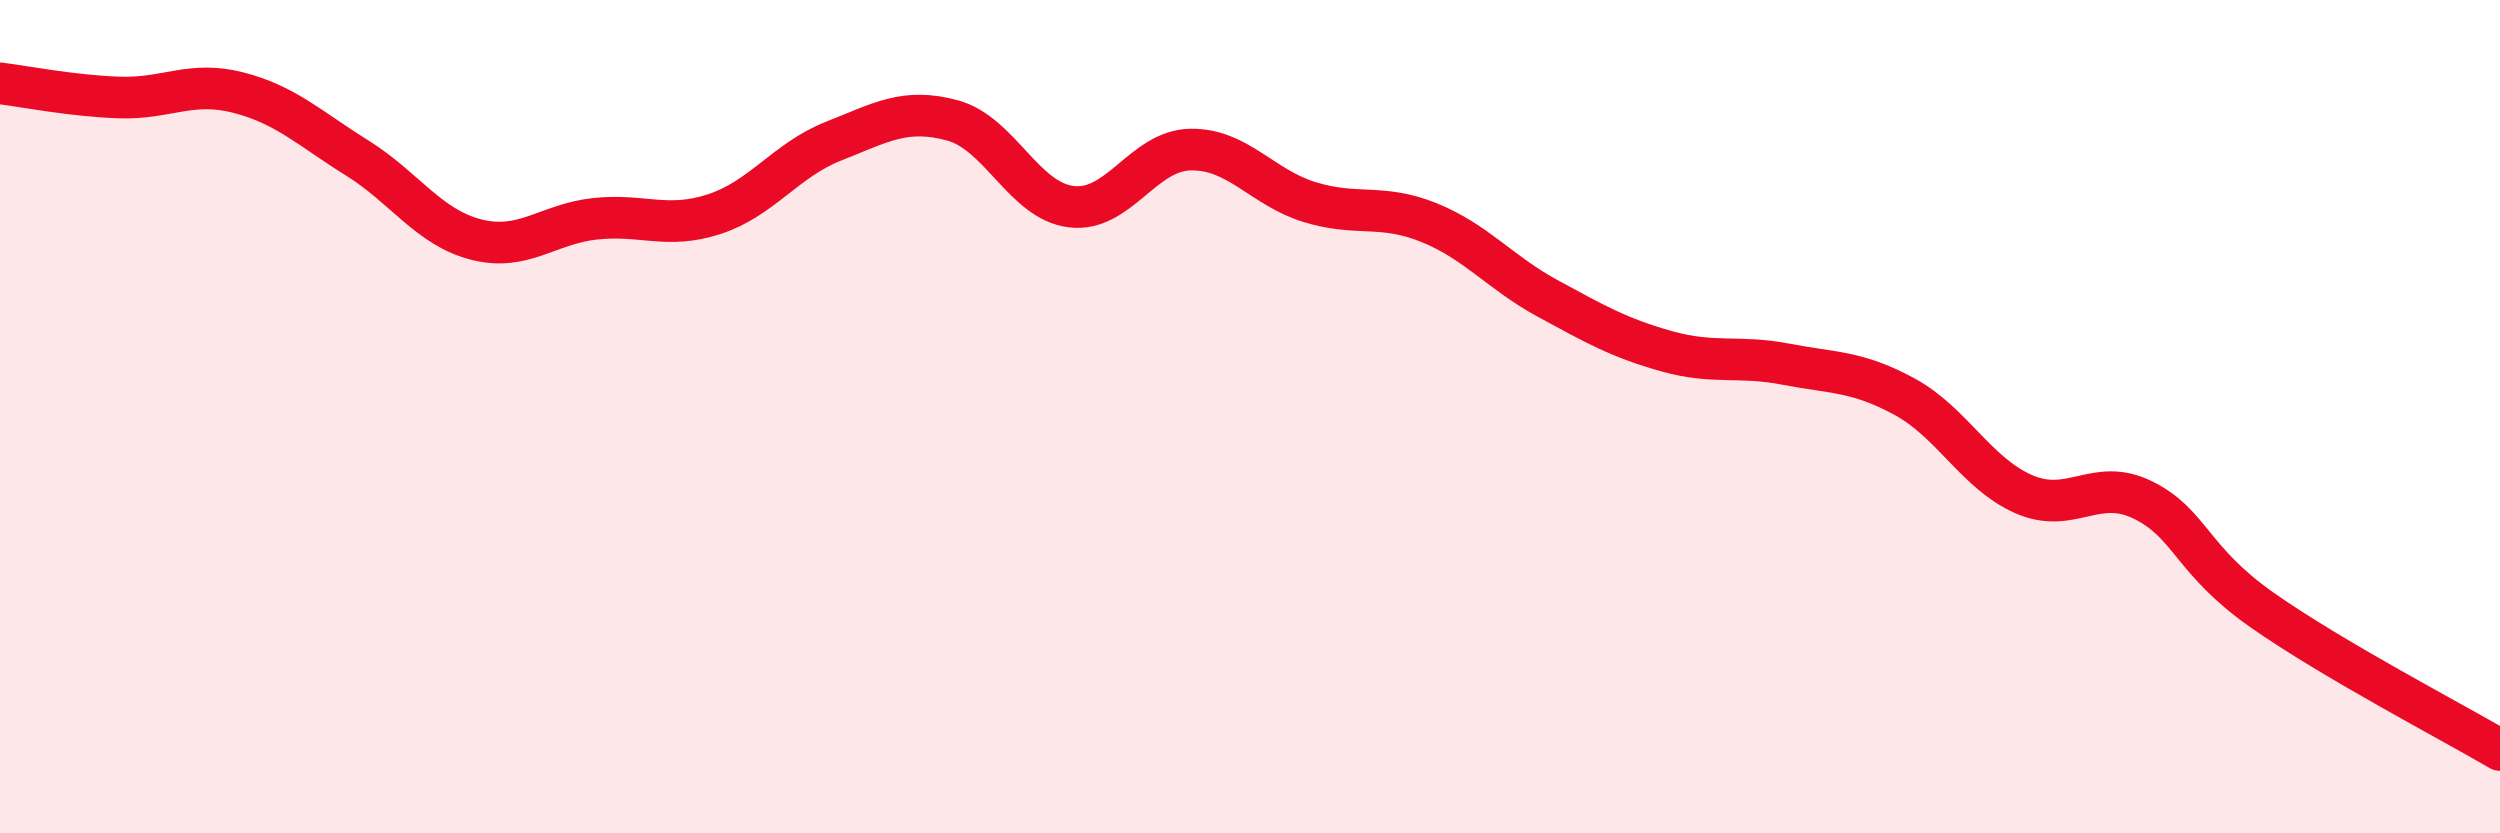
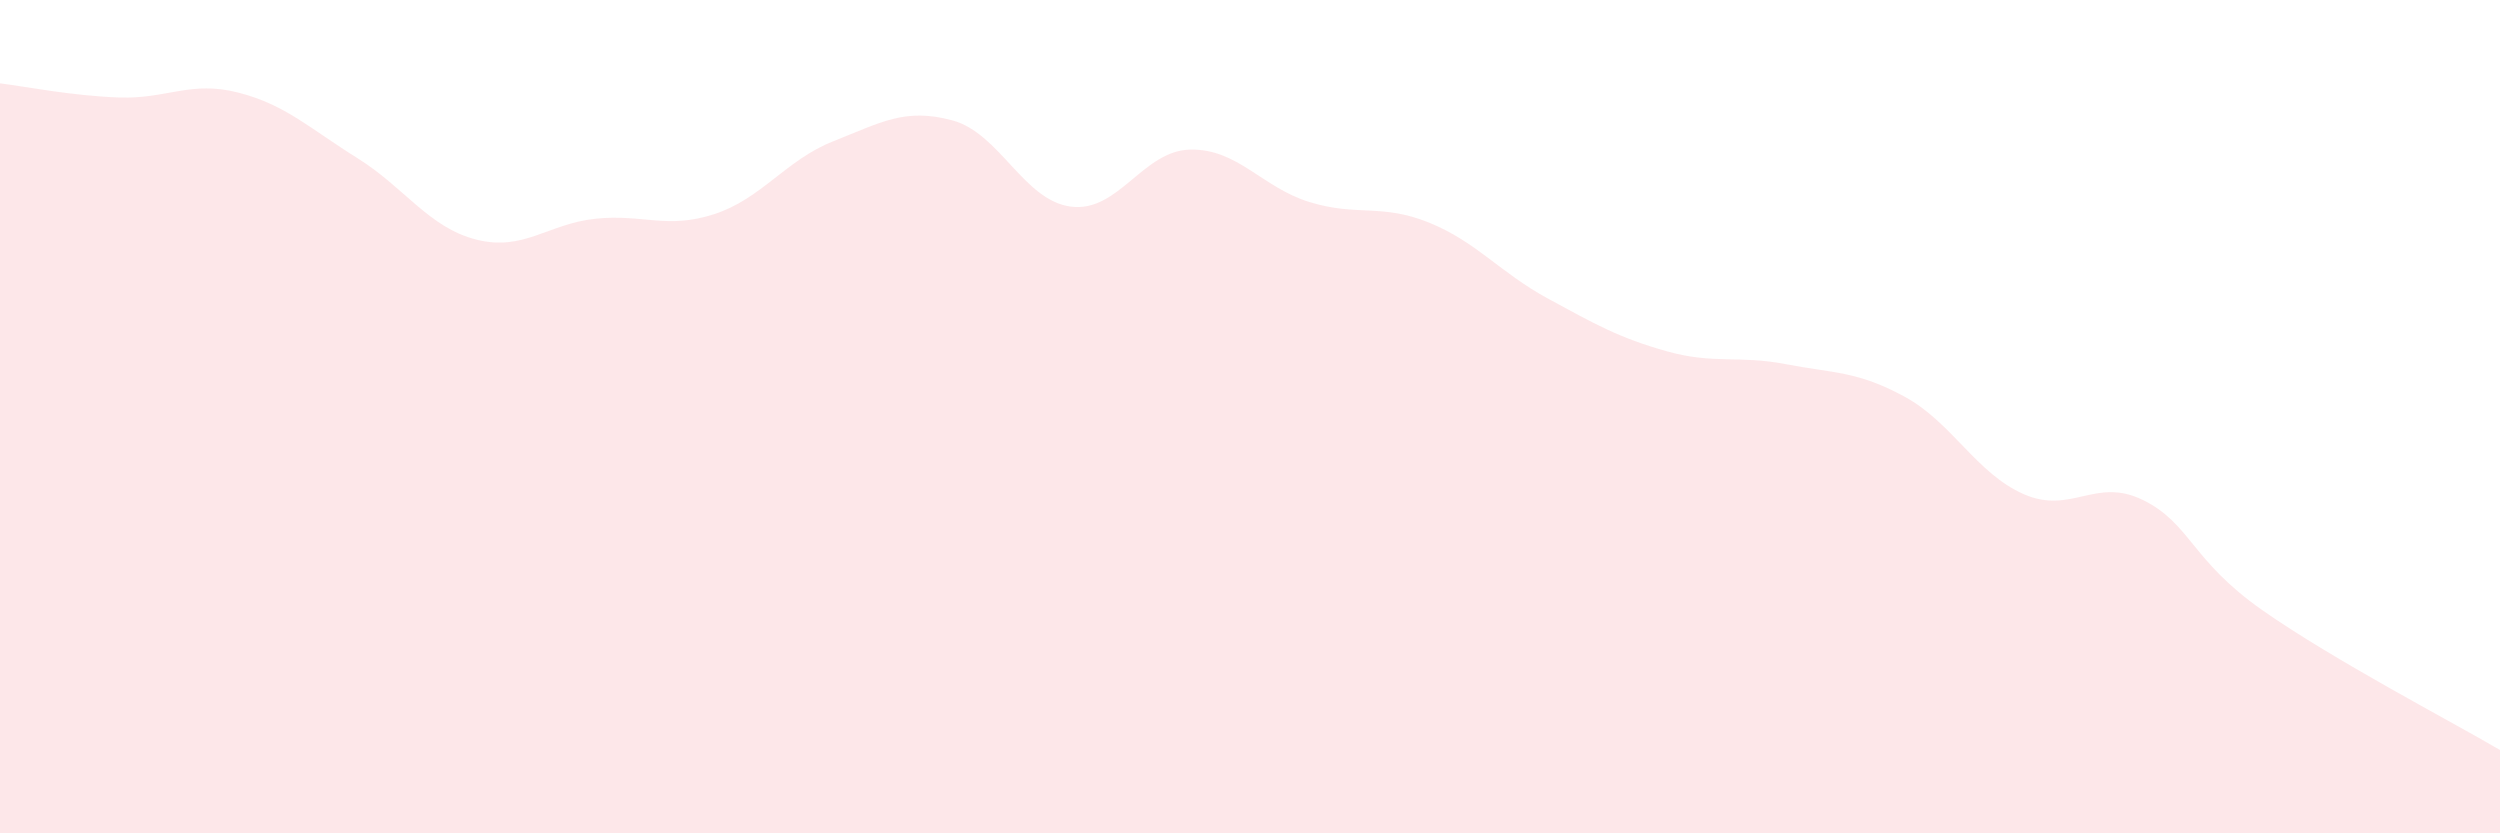
<svg xmlns="http://www.w3.org/2000/svg" width="60" height="20" viewBox="0 0 60 20">
  <path d="M 0,2 C 0.57,2.07 1.72,2.3 2.86,2.34 C 4,2.38 4.57,1.93 5.71,2.22 C 6.85,2.51 7.43,3.08 8.57,3.79 C 9.71,4.5 10.29,5.46 11.43,5.75 C 12.57,6.04 13.15,5.37 14.29,5.25 C 15.43,5.13 16,5.51 17.14,5.14 C 18.28,4.77 18.86,3.84 20,3.39 C 21.14,2.94 21.72,2.58 22.86,2.89 C 24,3.2 24.57,4.82 25.71,4.96 C 26.85,5.1 27.43,3.61 28.57,3.59 C 29.71,3.57 30.29,4.5 31.43,4.85 C 32.57,5.2 33.15,4.88 34.29,5.34 C 35.43,5.8 36,6.54 37.14,7.16 C 38.28,7.78 38.86,8.11 40,8.43 C 41.14,8.75 41.72,8.52 42.86,8.74 C 44,8.96 44.57,8.9 45.71,9.52 C 46.85,10.14 47.43,11.36 48.57,11.86 C 49.71,12.36 50.29,11.44 51.43,12 C 52.57,12.56 52.58,13.44 54.29,14.64 C 56,15.84 58.86,17.33 60,18L60 20L0 20Z" fill="#EB0A25" opacity="0.1" stroke-linecap="round" stroke-linejoin="round" />
-   <path d="M 0,2 C 0.57,2.07 1.72,2.3 2.86,2.34 C 4,2.38 4.57,1.93 5.71,2.22 C 6.85,2.51 7.43,3.08 8.57,3.79 C 9.71,4.5 10.29,5.46 11.43,5.75 C 12.57,6.04 13.15,5.37 14.29,5.25 C 15.43,5.13 16,5.51 17.14,5.14 C 18.28,4.77 18.86,3.84 20,3.39 C 21.14,2.94 21.72,2.58 22.86,2.89 C 24,3.2 24.57,4.82 25.71,4.96 C 26.85,5.1 27.43,3.61 28.57,3.59 C 29.71,3.57 30.29,4.5 31.43,4.85 C 32.57,5.2 33.15,4.88 34.29,5.34 C 35.43,5.8 36,6.54 37.14,7.16 C 38.28,7.78 38.86,8.11 40,8.43 C 41.14,8.75 41.72,8.52 42.86,8.74 C 44,8.96 44.57,8.9 45.71,9.52 C 46.85,10.14 47.43,11.36 48.57,11.86 C 49.71,12.36 50.29,11.44 51.43,12 C 52.57,12.56 52.58,13.44 54.29,14.64 C 56,15.84 58.86,17.33 60,18" stroke="#EB0A25" stroke-width="1" fill="none" stroke-linecap="round" stroke-linejoin="round" />
</svg>